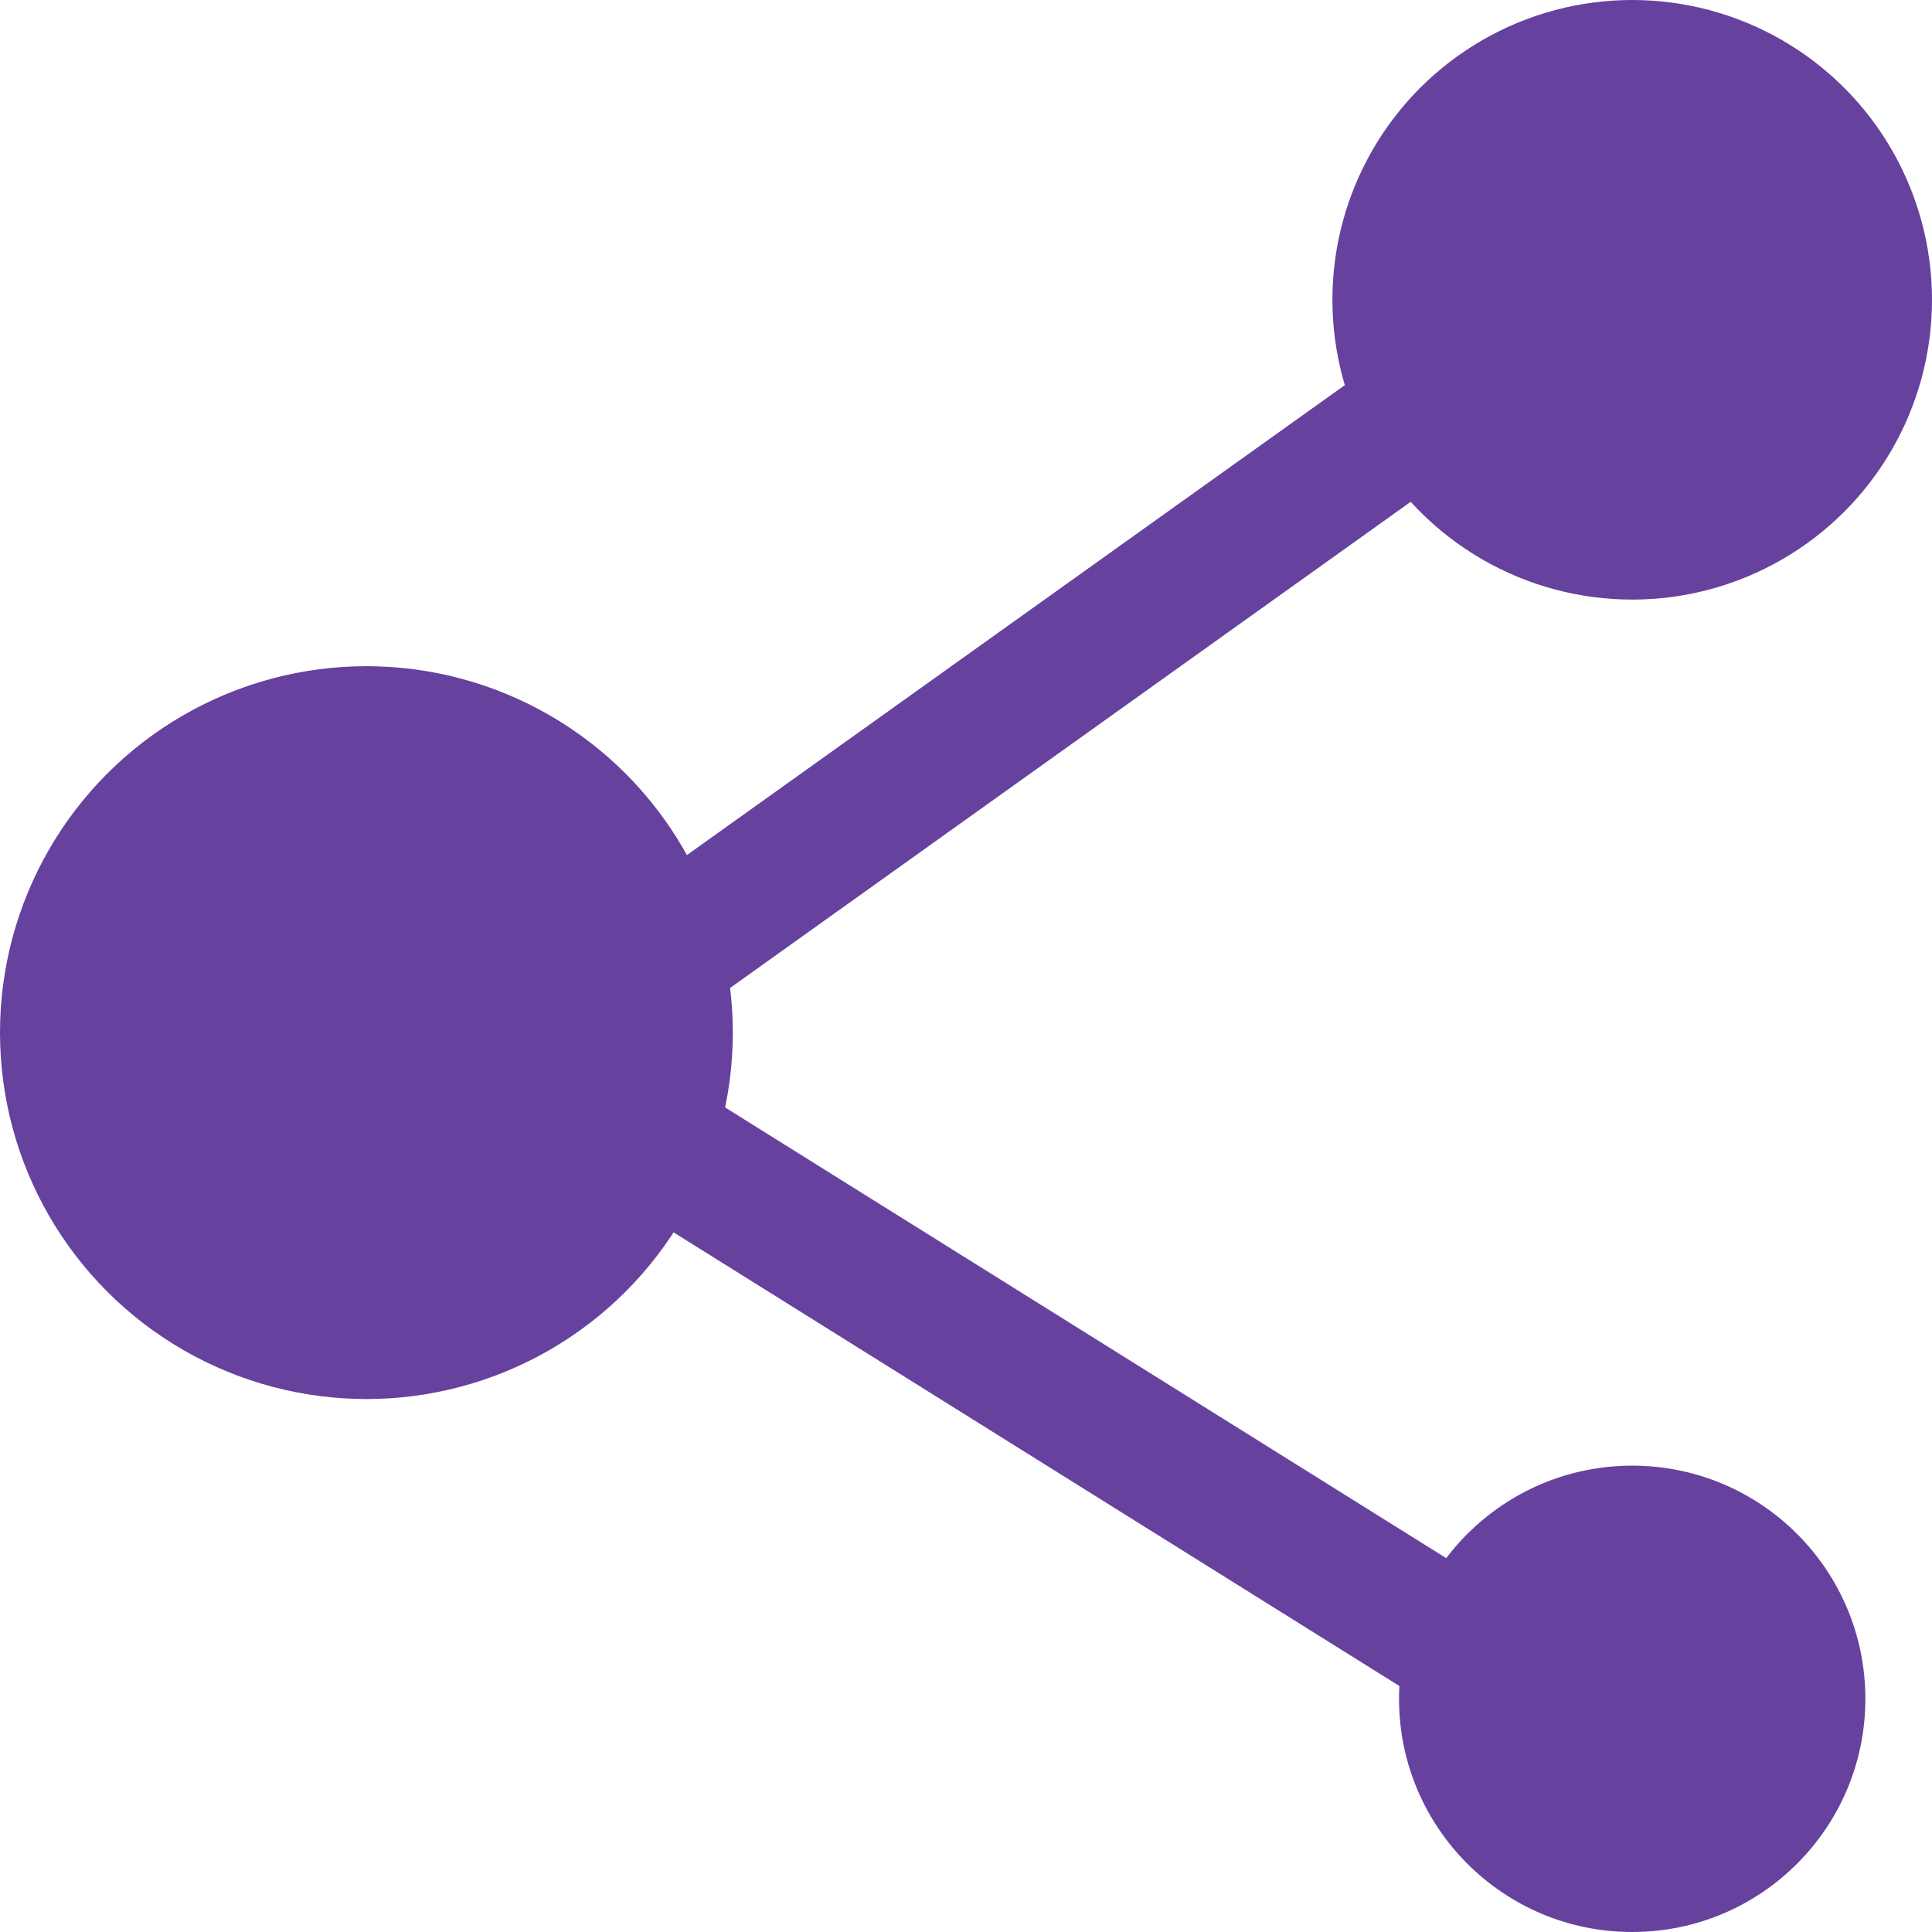
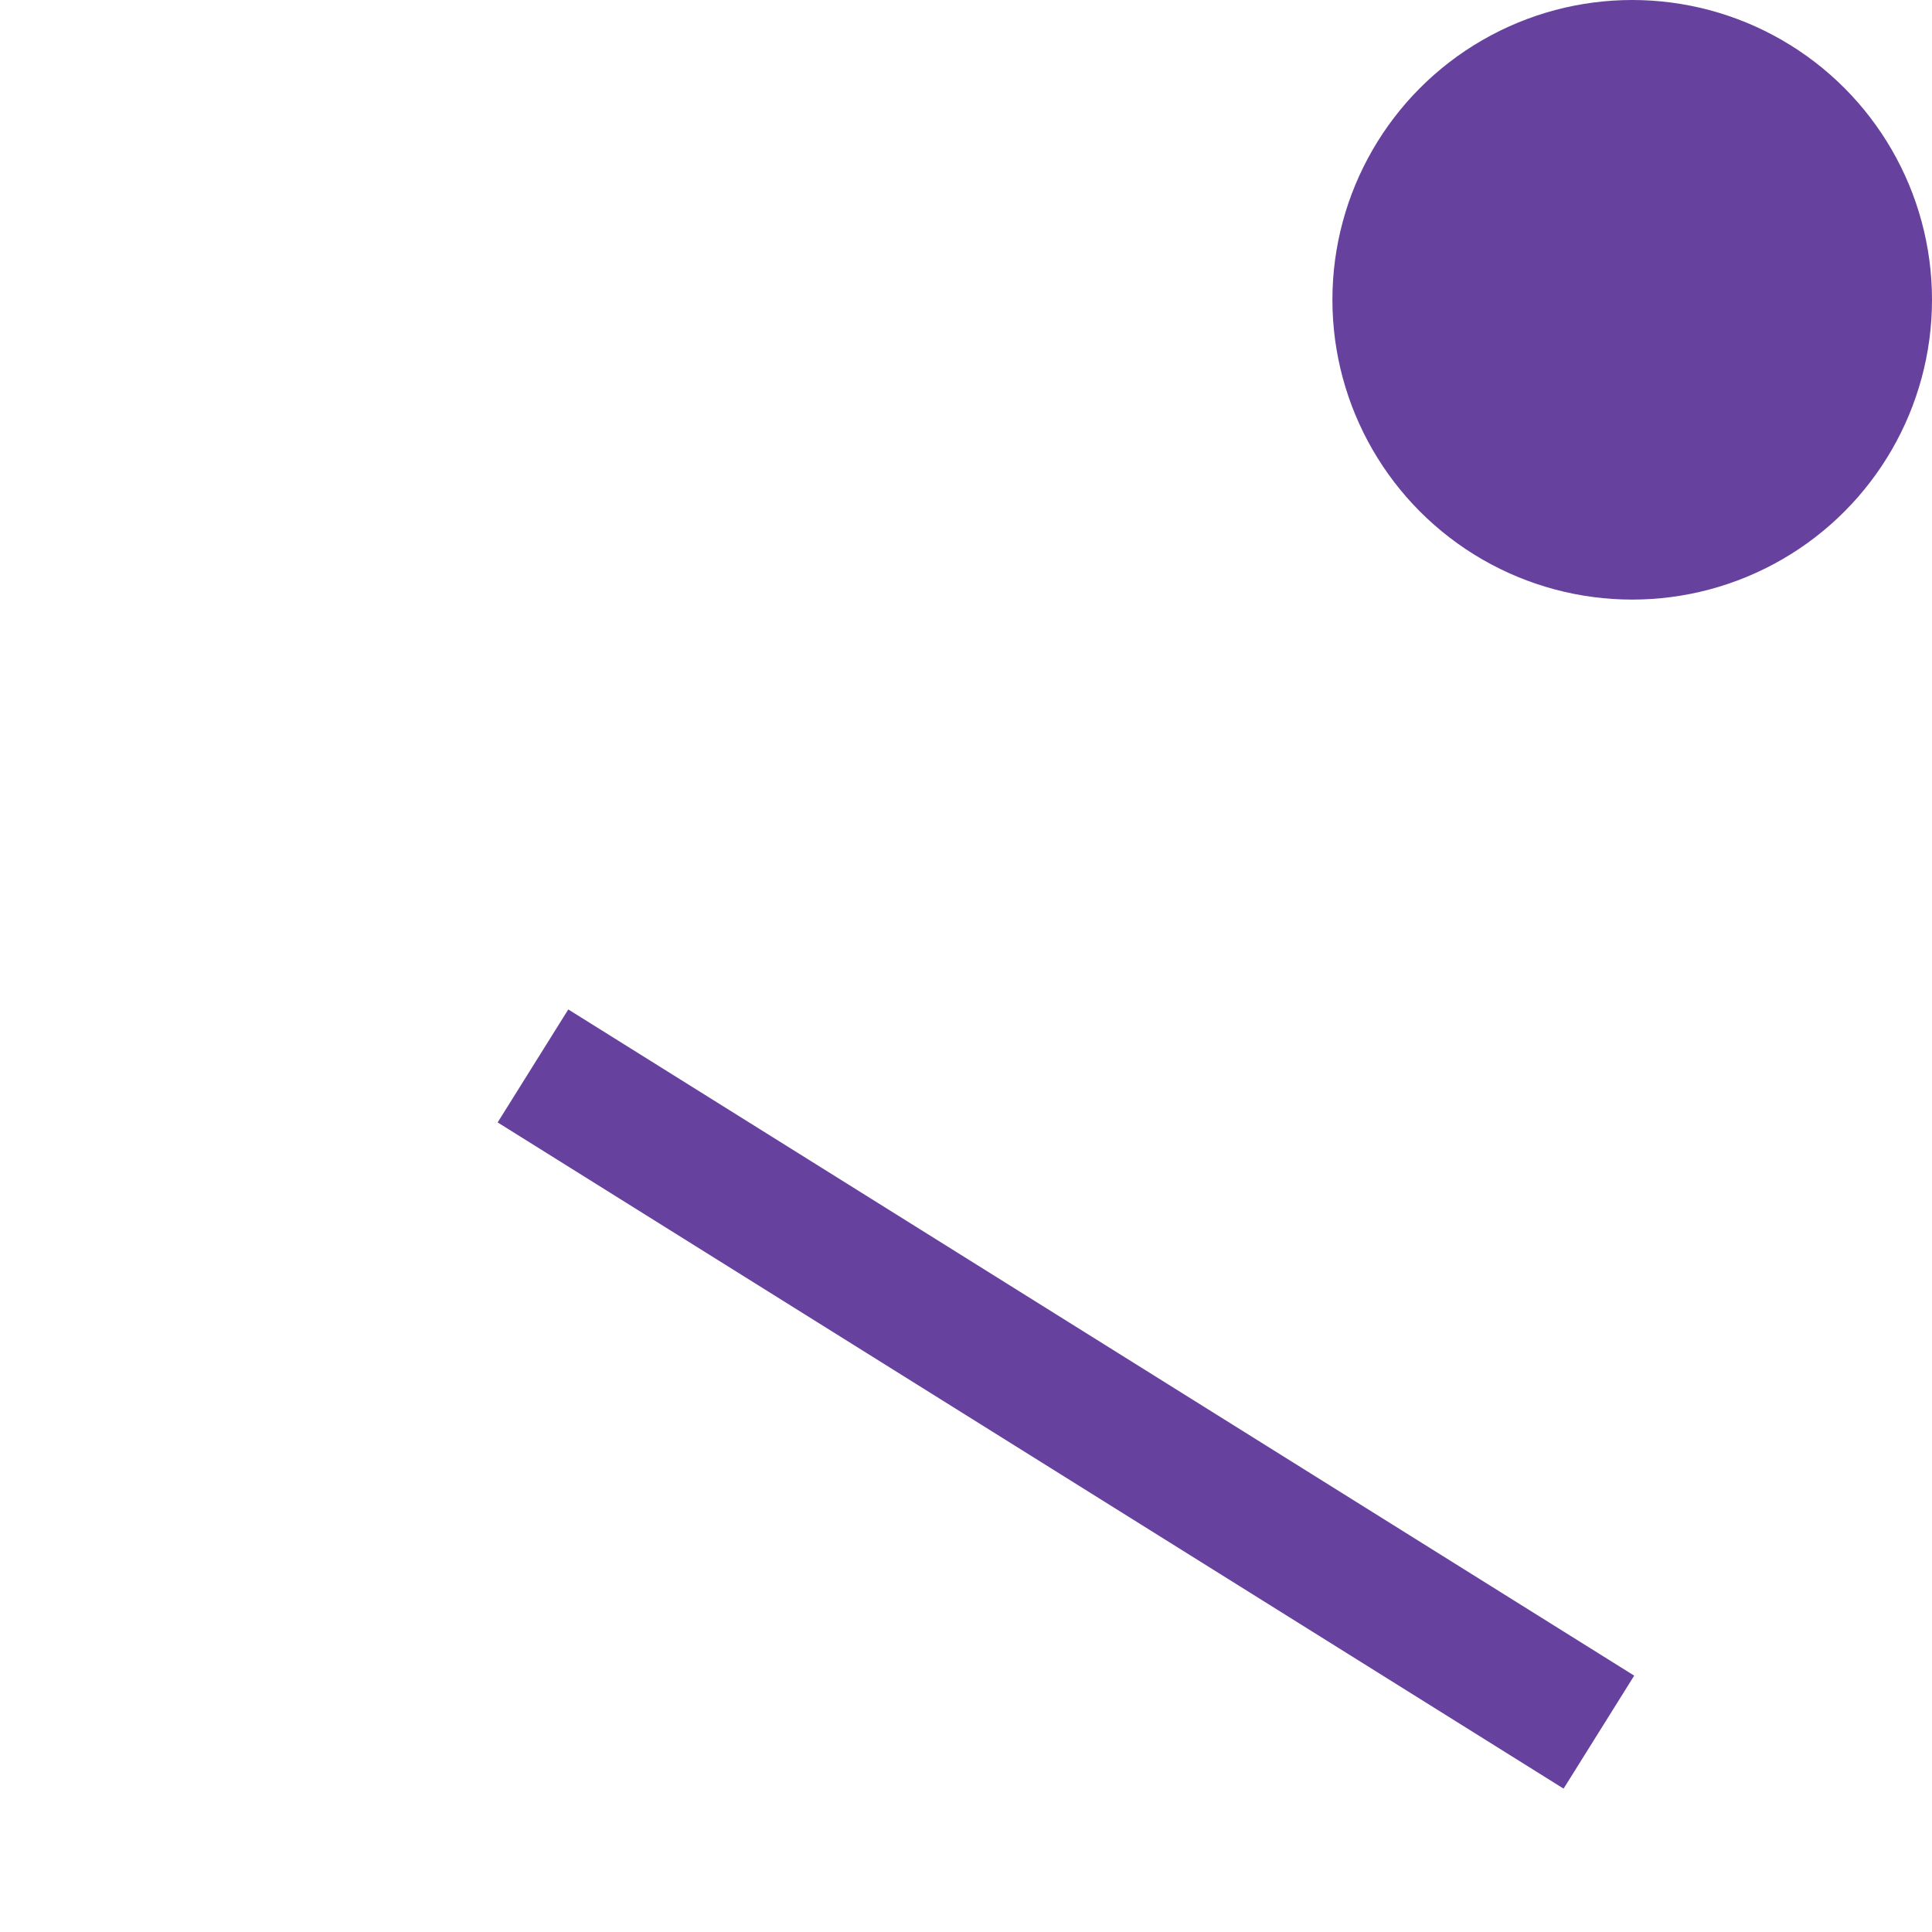
<svg xmlns="http://www.w3.org/2000/svg" width="29" height="29" viewBox="0 0 29 29">
  <g fill="none" fill-rule="evenodd" transform="translate(-1 -1)">
    <path d="M0 0h32v32H0z" />
-     <circle cx="6.5" cy="16.5" r="5.5" fill="#67419E" />
    <circle cx="25.5" cy="5.5" r="4.5" fill="#67419E" />
-     <circle cx="25.5" cy="26.5" r="3.5" fill="#67419E" />
-     <path stroke="#67419E" stroke-width="2" d="M10 16L24 6M9 17l16 10" />
+     <path stroke="#67419E" stroke-width="2" d="M10 16M9 17l16 10" />
  </g>
</svg>